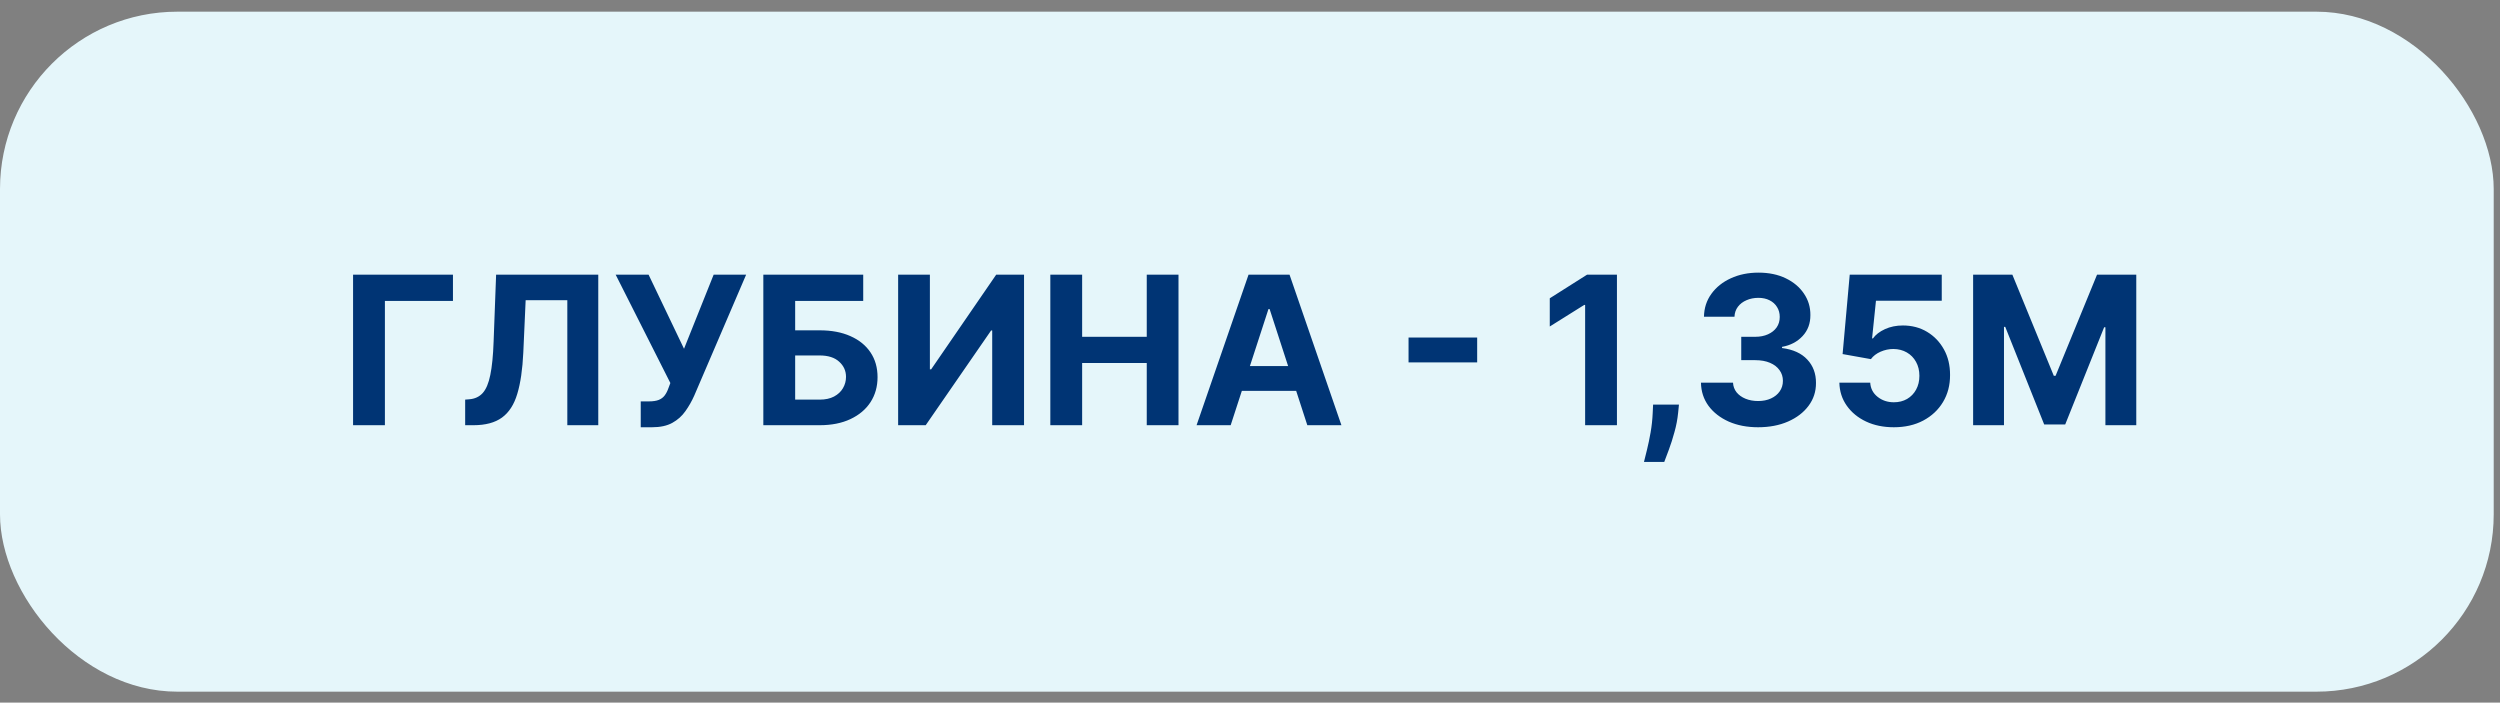
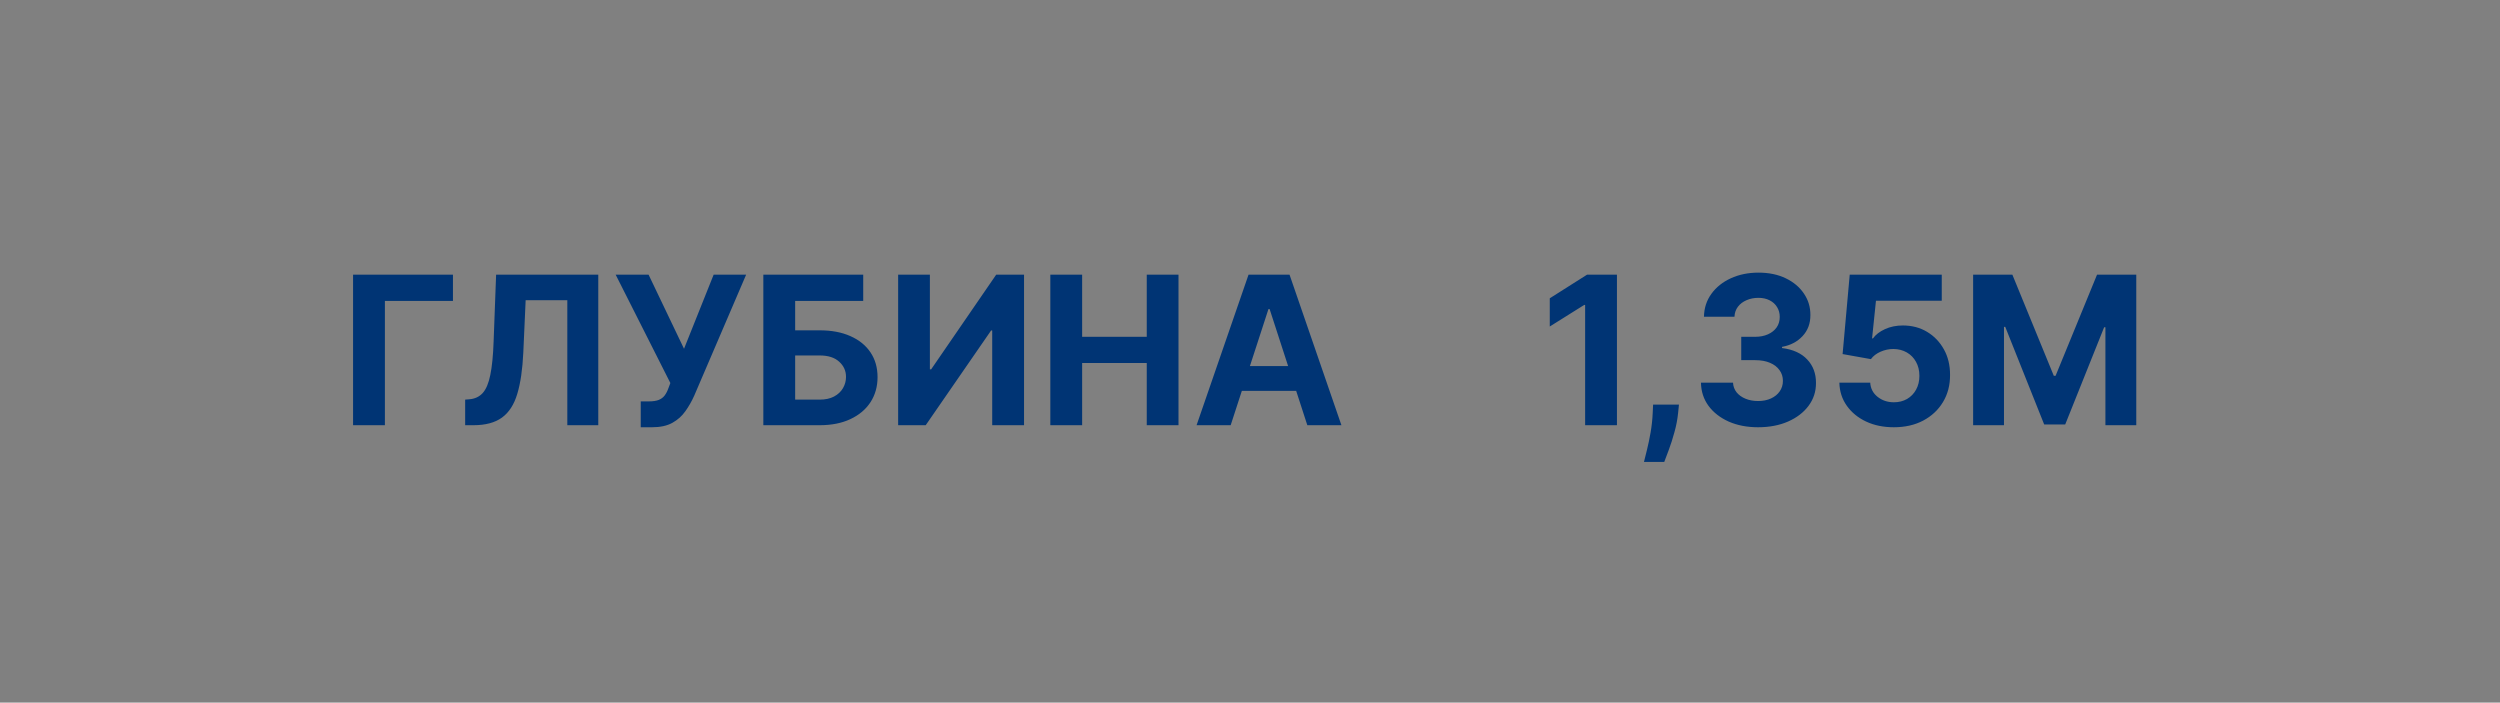
<svg xmlns="http://www.w3.org/2000/svg" width="153" height="43" viewBox="0 0 153 43" fill="none">
  <rect x="0" y="0" width="153" height="43" fill="#808080" stroke="none" />
-   <rect y="0.715" width="152.615" height="41.615" rx="10.856" fill="#E5F6FA" />
-   <path d="M27.721 16.811V18.417H23.556V26.023H21.608V16.811H27.721ZM28.468 26.023V24.457L28.729 24.435C29.065 24.408 29.336 24.28 29.543 24.052C29.75 23.822 29.904 23.454 30.006 22.951C30.111 22.444 30.179 21.763 30.209 20.909L30.362 16.811H36.614V26.023H34.72V18.372H32.17L32.026 21.579C31.978 22.61 31.855 23.453 31.657 24.106C31.462 24.76 31.15 25.243 30.722 25.555C30.296 25.866 29.713 26.023 28.972 26.023H28.468ZM39.213 26.148V24.565H39.712C39.961 24.565 40.162 24.535 40.315 24.475C40.468 24.412 40.59 24.321 40.679 24.201C40.772 24.078 40.85 23.925 40.913 23.742L41.026 23.441L37.679 16.811H39.694L41.862 21.345L43.675 16.811H45.663L42.487 24.214C42.335 24.556 42.153 24.874 41.943 25.168C41.736 25.462 41.471 25.699 41.147 25.878C40.823 26.058 40.41 26.148 39.906 26.148H39.213ZM46.716 26.023V16.811H52.829V18.417H48.664V20.216H50.162C50.89 20.216 51.519 20.334 52.046 20.571C52.577 20.805 52.986 21.137 53.274 21.565C53.562 21.994 53.706 22.499 53.706 23.081C53.706 23.66 53.562 24.171 53.274 24.615C52.986 25.055 52.577 25.4 52.046 25.649C51.519 25.898 50.89 26.023 50.162 26.023H46.716ZM48.664 24.457H50.162C50.51 24.457 50.803 24.394 51.043 24.268C51.283 24.139 51.465 23.97 51.587 23.76C51.713 23.547 51.776 23.315 51.776 23.063C51.776 22.697 51.637 22.388 51.358 22.137C51.082 21.882 50.683 21.754 50.162 21.754H48.664V24.457ZM54.966 16.811H56.909V22.604H56.986L60.966 16.811H62.671V26.023H60.723V20.225H60.656L56.653 26.023H54.966V16.811ZM64.28 26.023V16.811H66.227V20.612H70.181V16.811H72.124V26.023H70.181V22.217H66.227V26.023H64.28ZM75.317 26.023H73.23L76.41 16.811H78.92L82.095 26.023H80.008L77.701 18.916H77.629L75.317 26.023ZM75.187 22.402H80.116V23.922H75.187V22.402ZM90.403 20.657V22.177H86.203V20.657H90.403ZM98.957 16.811V26.023H97.01V18.66H96.956L94.846 19.982V18.255L97.126 16.811H98.957ZM102.752 24.763L102.702 25.258C102.663 25.654 102.589 26.048 102.478 26.441C102.37 26.837 102.256 27.195 102.136 27.516C102.019 27.837 101.924 28.088 101.852 28.271H100.611C100.656 28.094 100.717 27.847 100.795 27.529C100.873 27.214 100.947 26.86 101.016 26.468C101.085 26.075 101.128 25.675 101.146 25.267L101.169 24.763H102.752ZM107.594 26.148C106.922 26.148 106.324 26.033 105.799 25.802C105.277 25.568 104.865 25.247 104.562 24.84C104.262 24.429 104.108 23.955 104.099 23.418H106.06C106.072 23.643 106.145 23.841 106.28 24.012C106.418 24.18 106.601 24.31 106.829 24.403C107.057 24.496 107.313 24.543 107.598 24.543C107.895 24.543 108.157 24.49 108.385 24.385C108.613 24.28 108.792 24.135 108.92 23.949C109.049 23.763 109.114 23.549 109.114 23.306C109.114 23.06 109.045 22.843 108.907 22.654C108.772 22.462 108.577 22.312 108.322 22.204C108.07 22.096 107.771 22.042 107.423 22.042H106.564V20.612H107.423C107.717 20.612 107.976 20.561 108.201 20.459C108.429 20.357 108.606 20.216 108.732 20.036C108.858 19.853 108.92 19.64 108.92 19.397C108.92 19.166 108.865 18.964 108.754 18.79C108.646 18.613 108.493 18.475 108.295 18.376C108.1 18.277 107.873 18.228 107.612 18.228C107.348 18.228 107.106 18.276 106.888 18.372C106.669 18.465 106.493 18.598 106.361 18.772C106.229 18.946 106.159 19.15 106.15 19.384H104.283C104.292 18.853 104.444 18.385 104.738 17.981C105.031 17.576 105.427 17.259 105.925 17.032C106.426 16.801 106.991 16.685 107.621 16.685C108.256 16.685 108.813 16.801 109.289 17.032C109.766 17.262 110.136 17.574 110.4 17.967C110.667 18.357 110.799 18.795 110.796 19.28C110.799 19.796 110.639 20.226 110.315 20.571C109.994 20.916 109.576 21.135 109.06 21.228V21.3C109.738 21.387 110.253 21.622 110.607 22.006C110.964 22.387 111.141 22.864 111.138 23.436C111.141 23.961 110.989 24.427 110.684 24.835C110.381 25.243 109.962 25.564 109.429 25.798C108.895 26.032 108.283 26.148 107.594 26.148ZM115.902 26.148C115.266 26.148 114.7 26.032 114.202 25.798C113.707 25.564 113.314 25.241 113.024 24.831C112.733 24.42 112.581 23.949 112.569 23.418H114.458C114.479 23.775 114.629 24.064 114.908 24.286C115.187 24.508 115.518 24.619 115.902 24.619C116.208 24.619 116.478 24.552 116.712 24.417C116.948 24.279 117.133 24.088 117.265 23.846C117.4 23.6 117.467 23.318 117.467 23C117.467 22.676 117.398 22.391 117.26 22.145C117.125 21.9 116.938 21.708 116.698 21.57C116.458 21.432 116.184 21.361 115.875 21.358C115.605 21.358 115.343 21.414 115.088 21.525C114.836 21.636 114.64 21.787 114.499 21.979L112.767 21.669L113.203 16.811H118.835V18.403H114.809L114.571 20.711H114.625C114.787 20.483 115.031 20.294 115.358 20.144C115.685 19.994 116.05 19.919 116.455 19.919C117.01 19.919 117.505 20.049 117.939 20.31C118.374 20.571 118.718 20.93 118.969 21.385C119.221 21.838 119.346 22.36 119.343 22.951C119.346 23.571 119.202 24.123 118.911 24.606C118.623 25.085 118.22 25.463 117.701 25.739C117.185 26.012 116.586 26.148 115.902 26.148ZM120.755 16.811H123.157L125.693 23H125.801L128.338 16.811H130.74V26.023H128.851V20.027H128.774L126.391 25.977H125.104L122.721 20.005H122.644V26.023H120.755V16.811Z" fill="#003474" />
+   <path d="M27.721 16.811V18.417H23.556V26.023H21.608V16.811H27.721ZM28.468 26.023V24.457L28.729 24.435C29.065 24.408 29.336 24.28 29.543 24.052C29.75 23.822 29.904 23.454 30.006 22.951C30.111 22.444 30.179 21.763 30.209 20.909L30.362 16.811H36.614V26.023H34.72V18.372H32.17L32.026 21.579C31.978 22.61 31.855 23.453 31.657 24.106C31.462 24.76 31.15 25.243 30.722 25.555C30.296 25.866 29.713 26.023 28.972 26.023H28.468ZM39.213 26.148V24.565H39.712C39.961 24.565 40.162 24.535 40.315 24.475C40.468 24.412 40.59 24.321 40.679 24.201C40.772 24.078 40.85 23.925 40.913 23.742L41.026 23.441L37.679 16.811H39.694L41.862 21.345L43.675 16.811H45.663L42.487 24.214C42.335 24.556 42.153 24.874 41.943 25.168C41.736 25.462 41.471 25.699 41.147 25.878C40.823 26.058 40.41 26.148 39.906 26.148H39.213ZM46.716 26.023V16.811H52.829V18.417H48.664V20.216H50.162C50.89 20.216 51.519 20.334 52.046 20.571C52.577 20.805 52.986 21.137 53.274 21.565C53.562 21.994 53.706 22.499 53.706 23.081C53.706 23.66 53.562 24.171 53.274 24.615C52.986 25.055 52.577 25.4 52.046 25.649C51.519 25.898 50.89 26.023 50.162 26.023H46.716ZM48.664 24.457H50.162C50.51 24.457 50.803 24.394 51.043 24.268C51.283 24.139 51.465 23.97 51.587 23.76C51.713 23.547 51.776 23.315 51.776 23.063C51.776 22.697 51.637 22.388 51.358 22.137C51.082 21.882 50.683 21.754 50.162 21.754H48.664V24.457ZM54.966 16.811H56.909V22.604H56.986L60.966 16.811H62.671V26.023H60.723V20.225H60.656L56.653 26.023H54.966V16.811ZM64.28 26.023V16.811H66.227V20.612H70.181V16.811H72.124V26.023H70.181V22.217H66.227V26.023H64.28ZM75.317 26.023H73.23L76.41 16.811H78.92L82.095 26.023H80.008L77.701 18.916H77.629L75.317 26.023ZM75.187 22.402H80.116V23.922H75.187V22.402ZM90.403 20.657V22.177V20.657H90.403ZM98.957 16.811V26.023H97.01V18.66H96.956L94.846 19.982V18.255L97.126 16.811H98.957ZM102.752 24.763L102.702 25.258C102.663 25.654 102.589 26.048 102.478 26.441C102.37 26.837 102.256 27.195 102.136 27.516C102.019 27.837 101.924 28.088 101.852 28.271H100.611C100.656 28.094 100.717 27.847 100.795 27.529C100.873 27.214 100.947 26.86 101.016 26.468C101.085 26.075 101.128 25.675 101.146 25.267L101.169 24.763H102.752ZM107.594 26.148C106.922 26.148 106.324 26.033 105.799 25.802C105.277 25.568 104.865 25.247 104.562 24.84C104.262 24.429 104.108 23.955 104.099 23.418H106.06C106.072 23.643 106.145 23.841 106.28 24.012C106.418 24.18 106.601 24.31 106.829 24.403C107.057 24.496 107.313 24.543 107.598 24.543C107.895 24.543 108.157 24.49 108.385 24.385C108.613 24.28 108.792 24.135 108.92 23.949C109.049 23.763 109.114 23.549 109.114 23.306C109.114 23.06 109.045 22.843 108.907 22.654C108.772 22.462 108.577 22.312 108.322 22.204C108.07 22.096 107.771 22.042 107.423 22.042H106.564V20.612H107.423C107.717 20.612 107.976 20.561 108.201 20.459C108.429 20.357 108.606 20.216 108.732 20.036C108.858 19.853 108.92 19.64 108.92 19.397C108.92 19.166 108.865 18.964 108.754 18.79C108.646 18.613 108.493 18.475 108.295 18.376C108.1 18.277 107.873 18.228 107.612 18.228C107.348 18.228 107.106 18.276 106.888 18.372C106.669 18.465 106.493 18.598 106.361 18.772C106.229 18.946 106.159 19.15 106.15 19.384H104.283C104.292 18.853 104.444 18.385 104.738 17.981C105.031 17.576 105.427 17.259 105.925 17.032C106.426 16.801 106.991 16.685 107.621 16.685C108.256 16.685 108.813 16.801 109.289 17.032C109.766 17.262 110.136 17.574 110.4 17.967C110.667 18.357 110.799 18.795 110.796 19.28C110.799 19.796 110.639 20.226 110.315 20.571C109.994 20.916 109.576 21.135 109.06 21.228V21.3C109.738 21.387 110.253 21.622 110.607 22.006C110.964 22.387 111.141 22.864 111.138 23.436C111.141 23.961 110.989 24.427 110.684 24.835C110.381 25.243 109.962 25.564 109.429 25.798C108.895 26.032 108.283 26.148 107.594 26.148ZM115.902 26.148C115.266 26.148 114.7 26.032 114.202 25.798C113.707 25.564 113.314 25.241 113.024 24.831C112.733 24.42 112.581 23.949 112.569 23.418H114.458C114.479 23.775 114.629 24.064 114.908 24.286C115.187 24.508 115.518 24.619 115.902 24.619C116.208 24.619 116.478 24.552 116.712 24.417C116.948 24.279 117.133 24.088 117.265 23.846C117.4 23.6 117.467 23.318 117.467 23C117.467 22.676 117.398 22.391 117.26 22.145C117.125 21.9 116.938 21.708 116.698 21.57C116.458 21.432 116.184 21.361 115.875 21.358C115.605 21.358 115.343 21.414 115.088 21.525C114.836 21.636 114.64 21.787 114.499 21.979L112.767 21.669L113.203 16.811H118.835V18.403H114.809L114.571 20.711H114.625C114.787 20.483 115.031 20.294 115.358 20.144C115.685 19.994 116.05 19.919 116.455 19.919C117.01 19.919 117.505 20.049 117.939 20.31C118.374 20.571 118.718 20.93 118.969 21.385C119.221 21.838 119.346 22.36 119.343 22.951C119.346 23.571 119.202 24.123 118.911 24.606C118.623 25.085 118.22 25.463 117.701 25.739C117.185 26.012 116.586 26.148 115.902 26.148ZM120.755 16.811H123.157L125.693 23H125.801L128.338 16.811H130.74V26.023H128.851V20.027H128.774L126.391 25.977H125.104L122.721 20.005H122.644V26.023H120.755V16.811Z" fill="#003474" />
</svg>